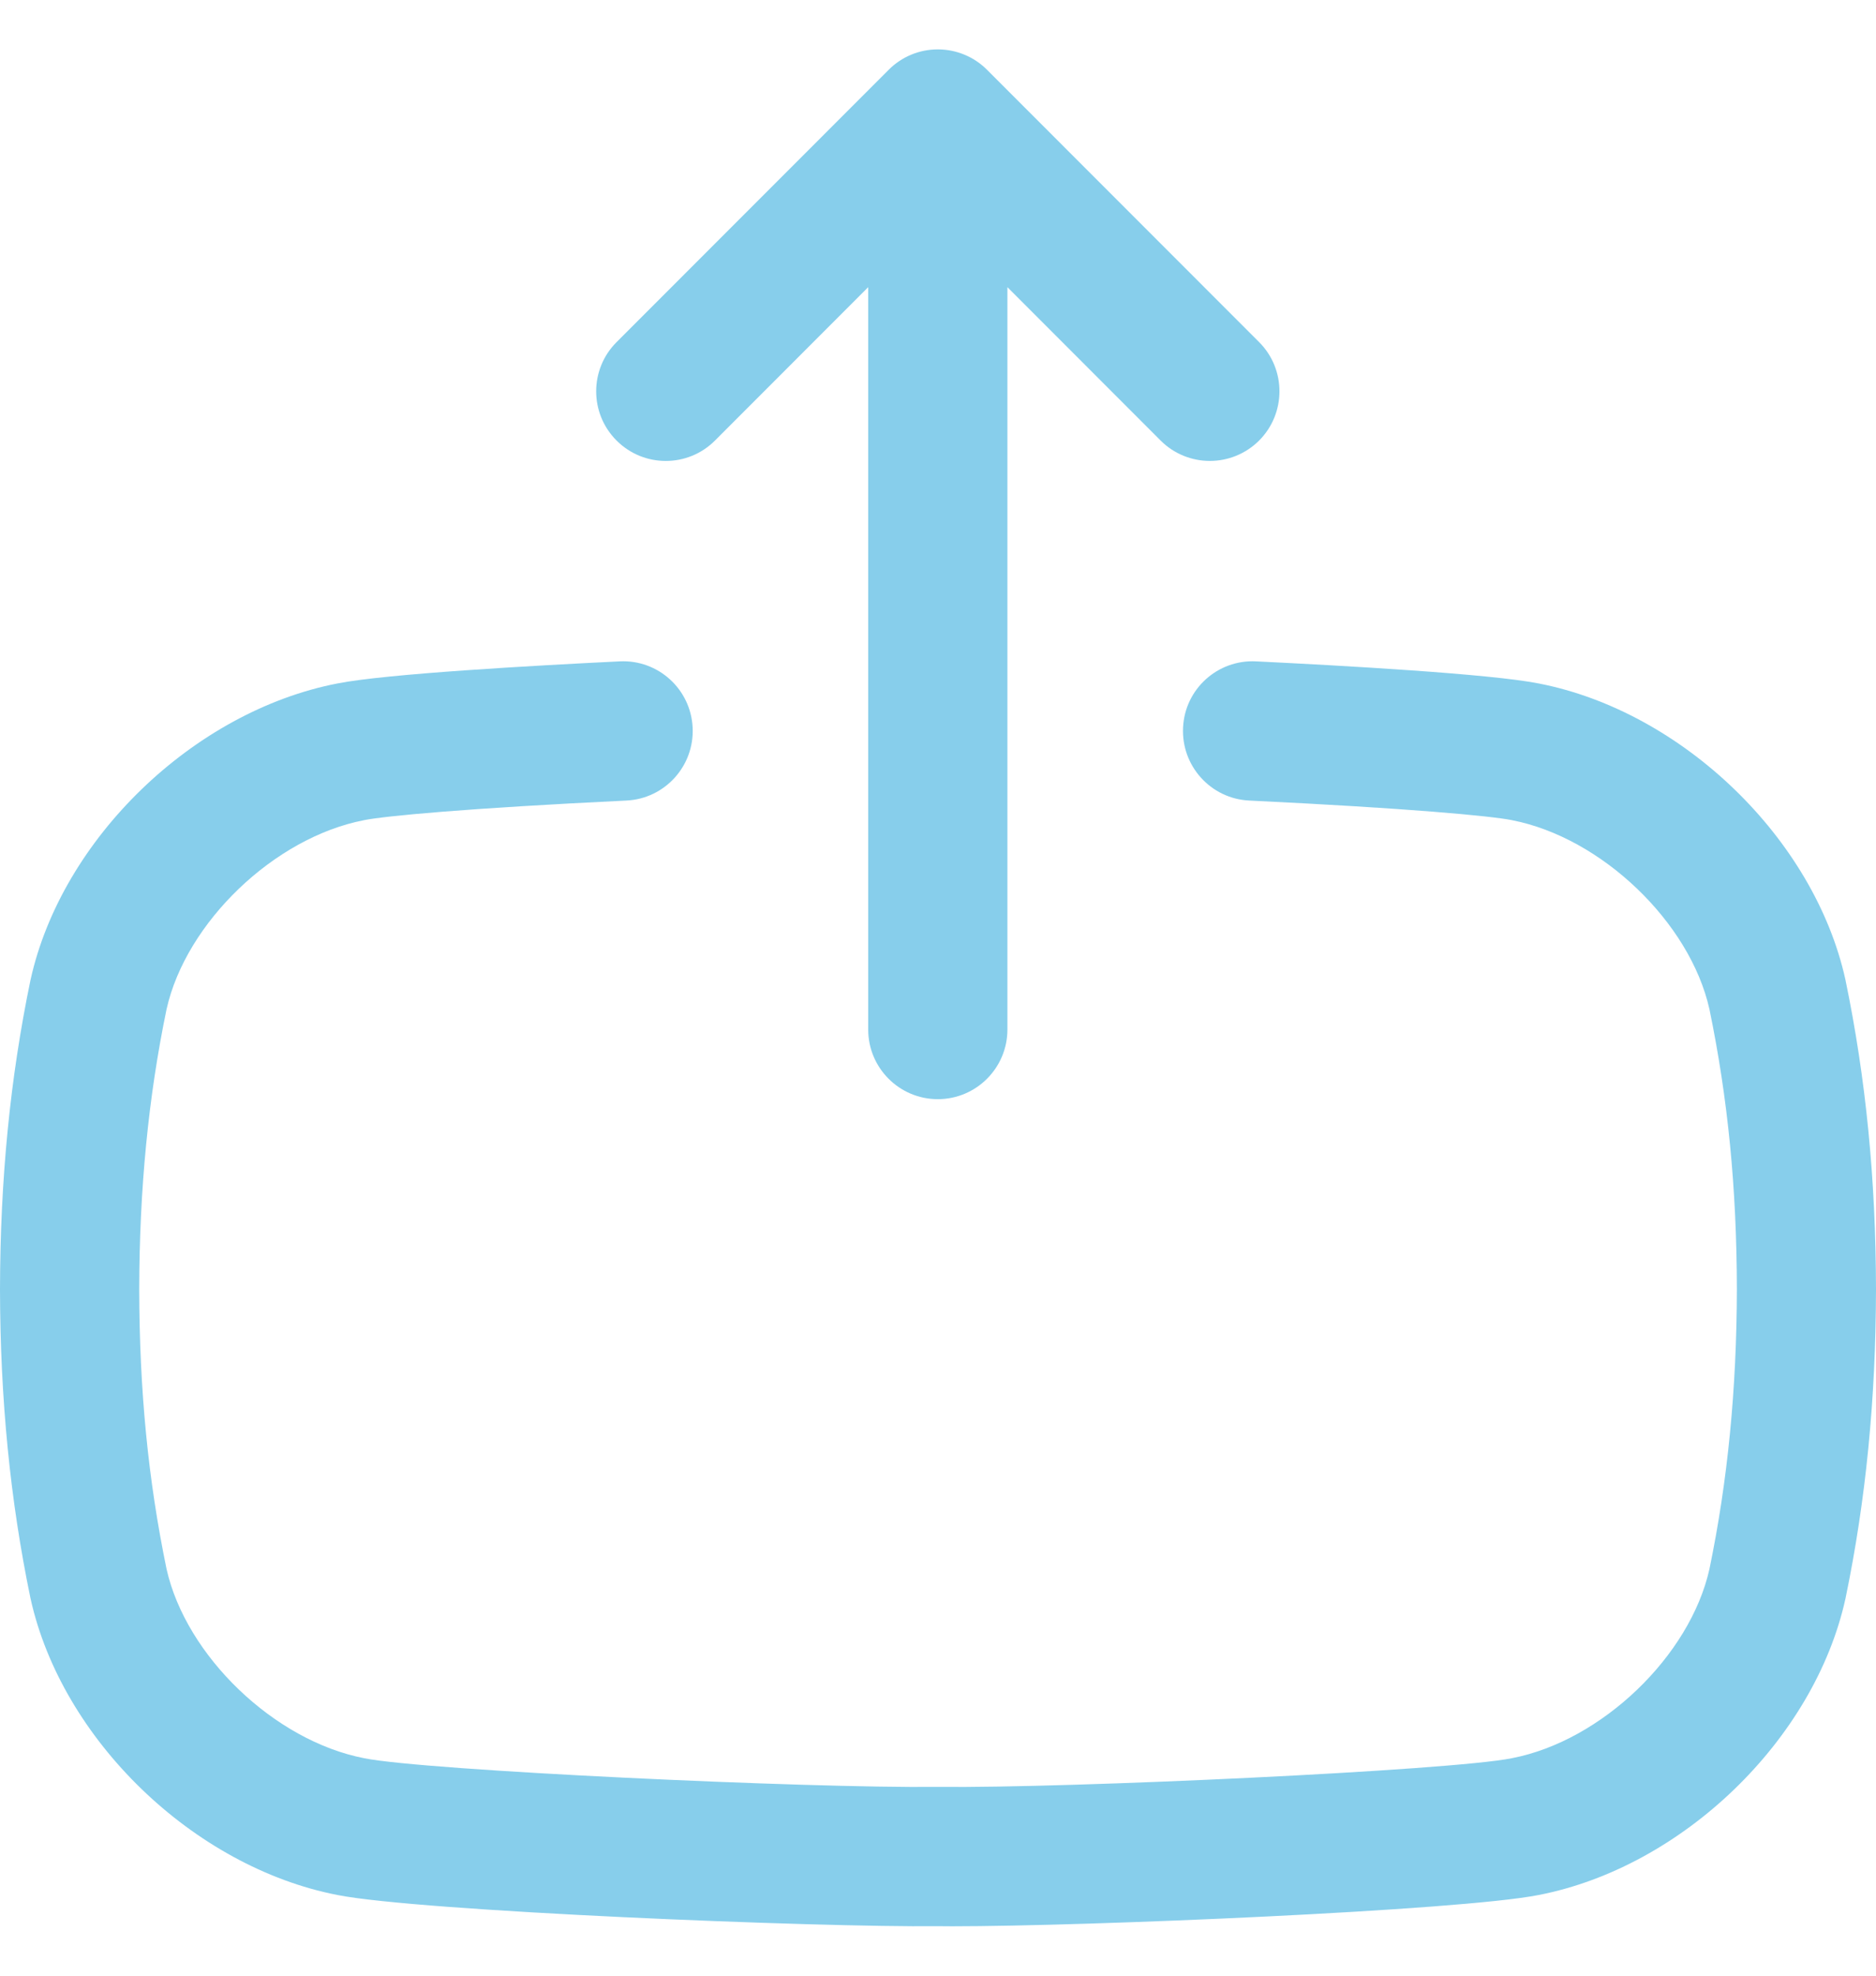
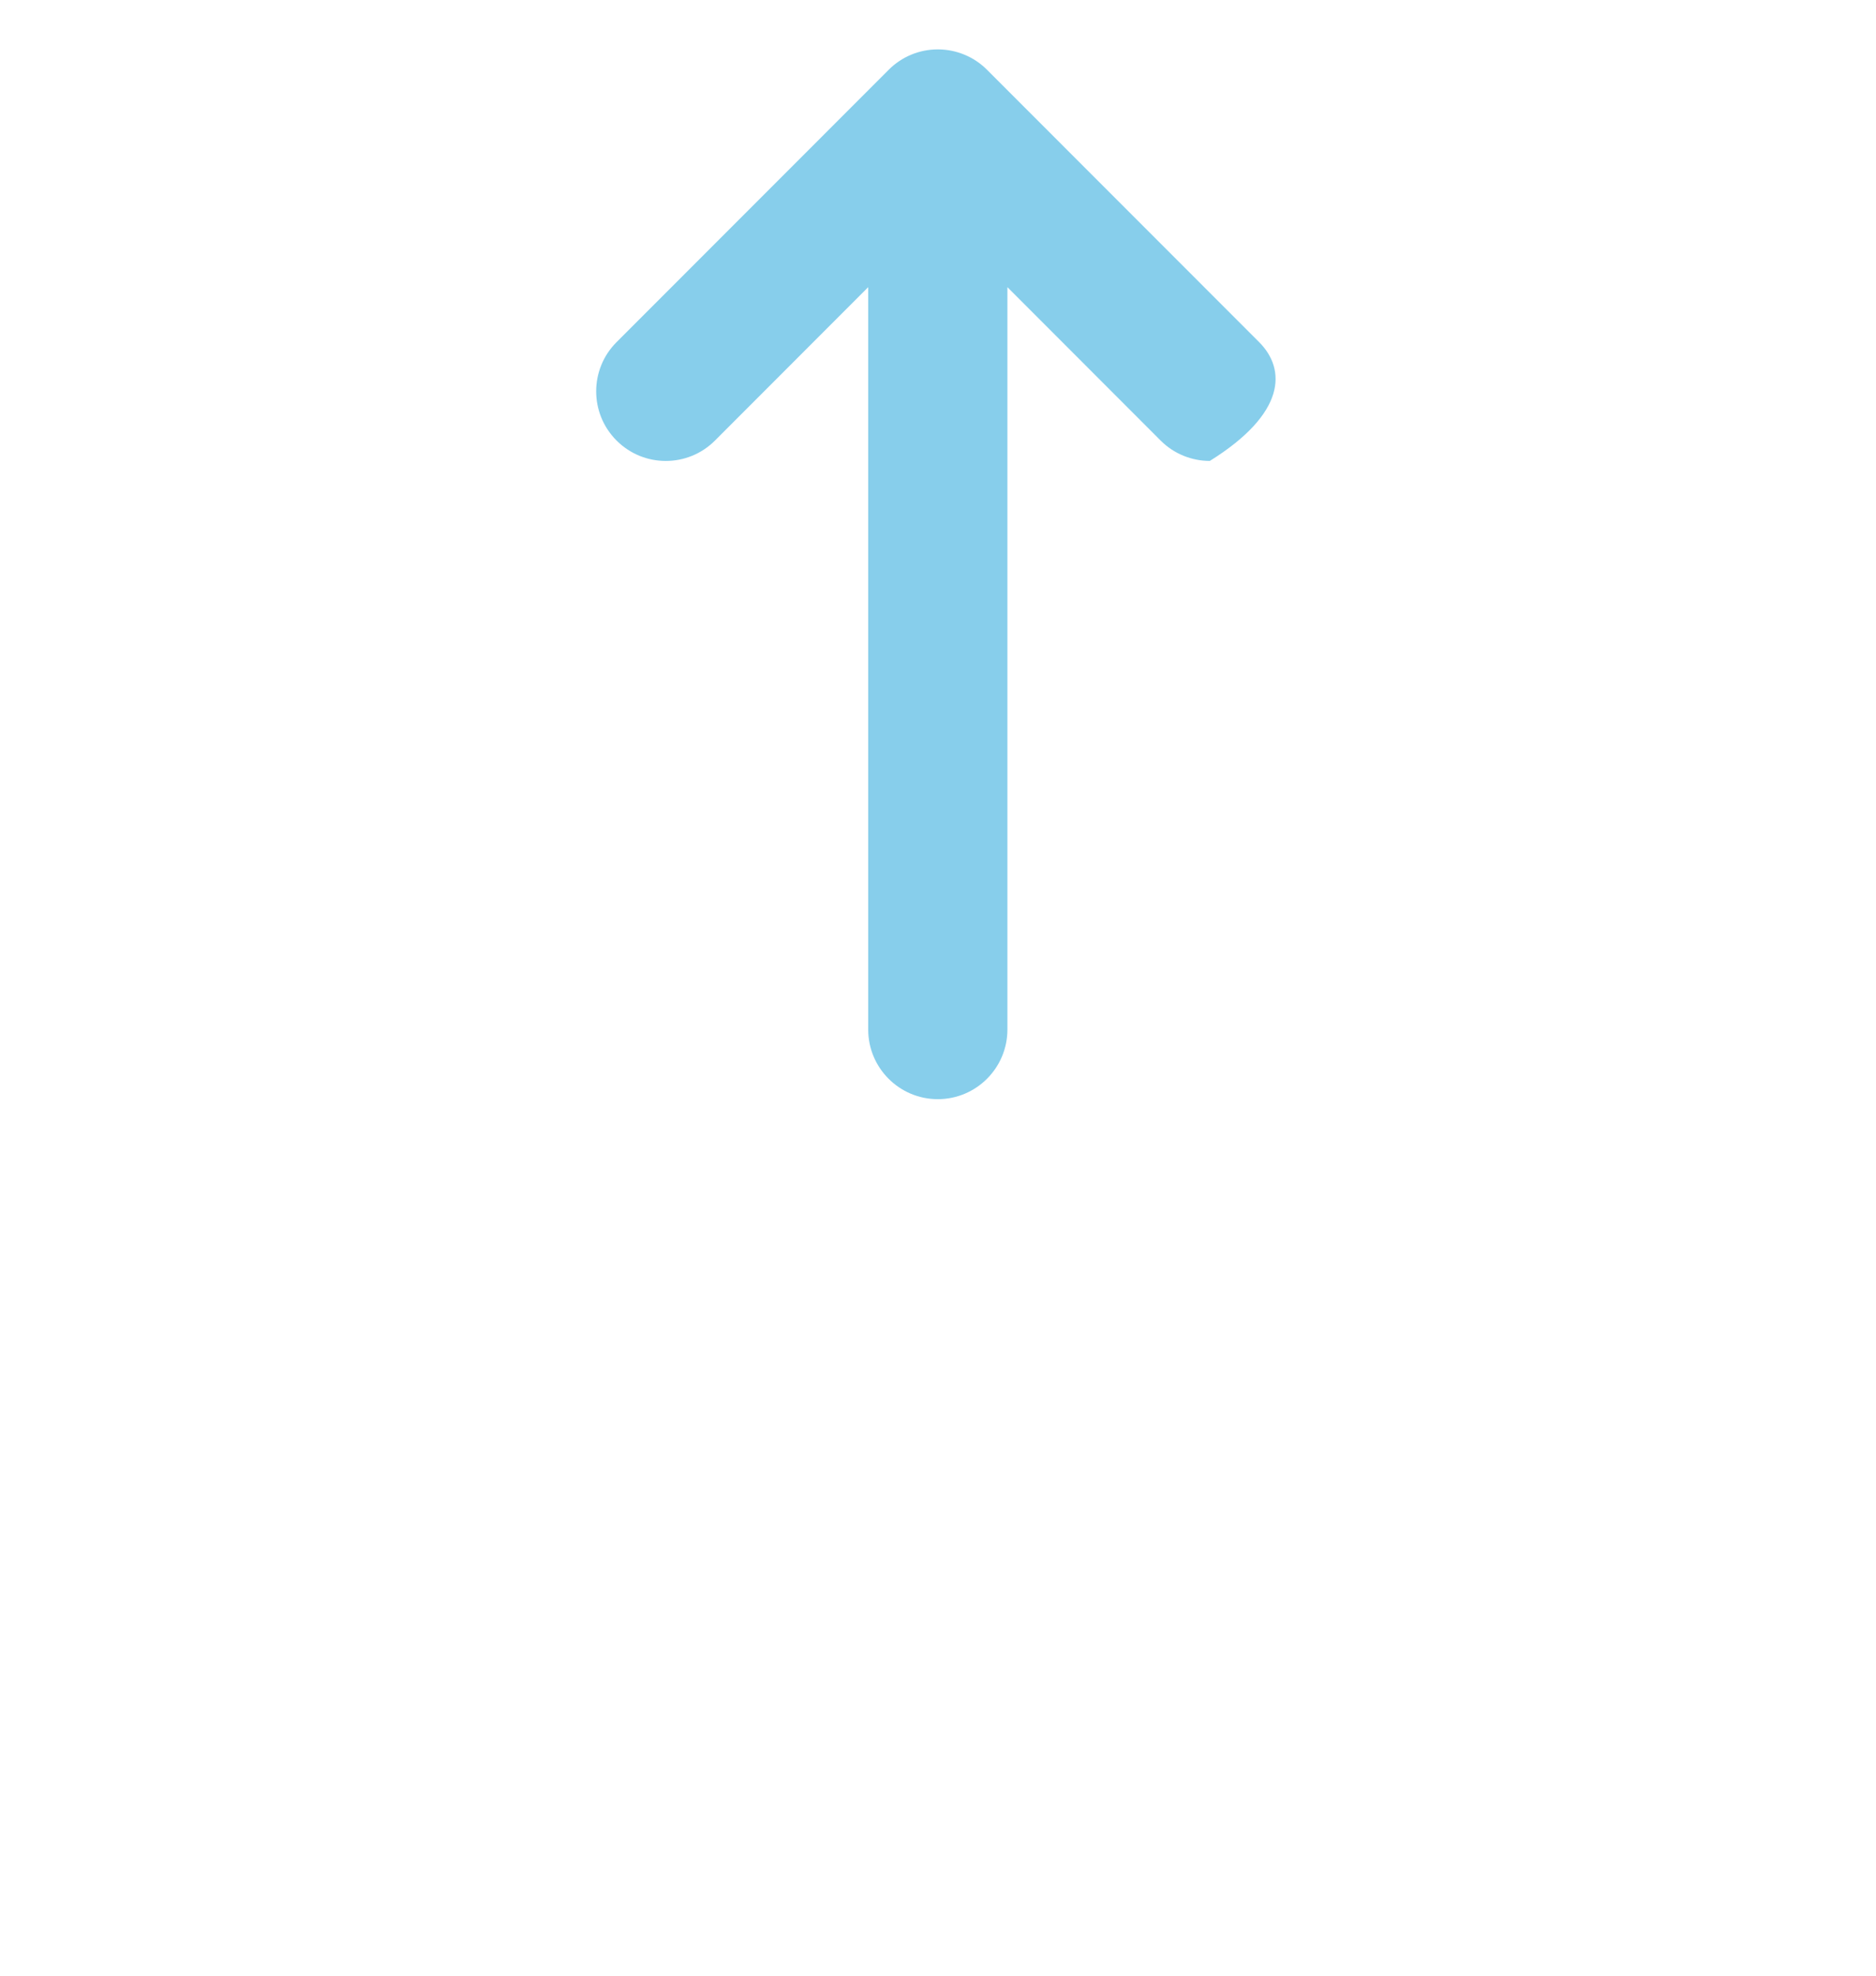
<svg xmlns="http://www.w3.org/2000/svg" width="19" height="20" viewBox="0 0 19 20" fill="none">
-   <path d="M7.241 4.46L8.793 2.907V10.422C8.793 10.811 9.109 11.127 9.498 11.127C9.887 11.127 10.203 10.811 10.203 10.422V2.907L11.755 4.46C11.892 4.597 12.073 4.666 12.253 4.666C12.434 4.666 12.614 4.597 12.752 4.46C13.027 4.184 13.027 3.738 12.752 3.463L9.997 0.707C9.865 0.574 9.685 0.5 9.498 0.5C9.311 0.5 9.132 0.574 9 0.707L6.245 3.463C5.969 3.738 5.969 4.185 6.245 4.46C6.52 4.735 6.966 4.735 7.241 4.46Z" fill="#87CEEB" />
-   <path d="M18.692 9.925L18.69 9.916C18.375 8.491 17.04 7.202 15.585 6.919C15.094 6.821 13.579 6.737 12.72 6.695C12.331 6.676 12 6.976 11.982 7.365C11.963 7.754 12.263 8.085 12.651 8.104C14.274 8.182 15.098 8.26 15.31 8.302L15.314 8.303C16.22 8.479 17.116 9.336 17.313 10.216C17.5 11.122 17.589 12.023 17.591 13.049C17.589 14.064 17.498 14.992 17.313 15.884C17.116 16.765 16.221 17.623 15.314 17.798L15.31 17.799C14.686 17.924 10.821 18.103 9.508 18.089H9.492C8.179 18.103 4.314 17.924 3.69 17.799L3.686 17.798C2.78 17.622 1.885 16.765 1.687 15.884C1.5 14.979 1.412 14.078 1.41 13.052C1.412 12.036 1.502 11.108 1.687 10.216C1.884 9.336 2.78 8.478 3.686 8.303L3.69 8.302C3.902 8.26 4.724 8.182 6.345 8.104C6.734 8.085 7.034 7.754 7.015 7.365C6.996 6.976 6.666 6.676 6.277 6.695C5.419 6.737 3.907 6.821 3.416 6.919C1.96 7.202 0.626 8.49 0.31 9.916L0.308 9.925C0.103 10.913 0.002 11.935 0 13.052C0.002 14.165 0.103 15.187 0.308 16.176L0.31 16.185C0.626 17.611 1.96 18.899 3.416 19.183C4.248 19.348 8.285 19.512 9.5 19.499C9.544 19.5 9.591 19.5 9.643 19.5C11.003 19.5 14.782 19.342 15.585 19.183C17.04 18.9 18.375 17.612 18.69 16.186L18.692 16.177C18.897 15.188 18.998 14.166 19 13.05C18.998 11.937 18.897 10.915 18.692 9.926V9.925Z" fill="#87CEEB" />
+   <path d="M7.241 4.46L8.793 2.907V10.422C8.793 10.811 9.109 11.127 9.498 11.127C9.887 11.127 10.203 10.811 10.203 10.422V2.907L11.755 4.46C11.892 4.597 12.073 4.666 12.253 4.666C13.027 4.184 13.027 3.738 12.752 3.463L9.997 0.707C9.865 0.574 9.685 0.5 9.498 0.5C9.311 0.5 9.132 0.574 9 0.707L6.245 3.463C5.969 3.738 5.969 4.185 6.245 4.46C6.52 4.735 6.966 4.735 7.241 4.46Z" fill="#87CEEB" />
</svg>